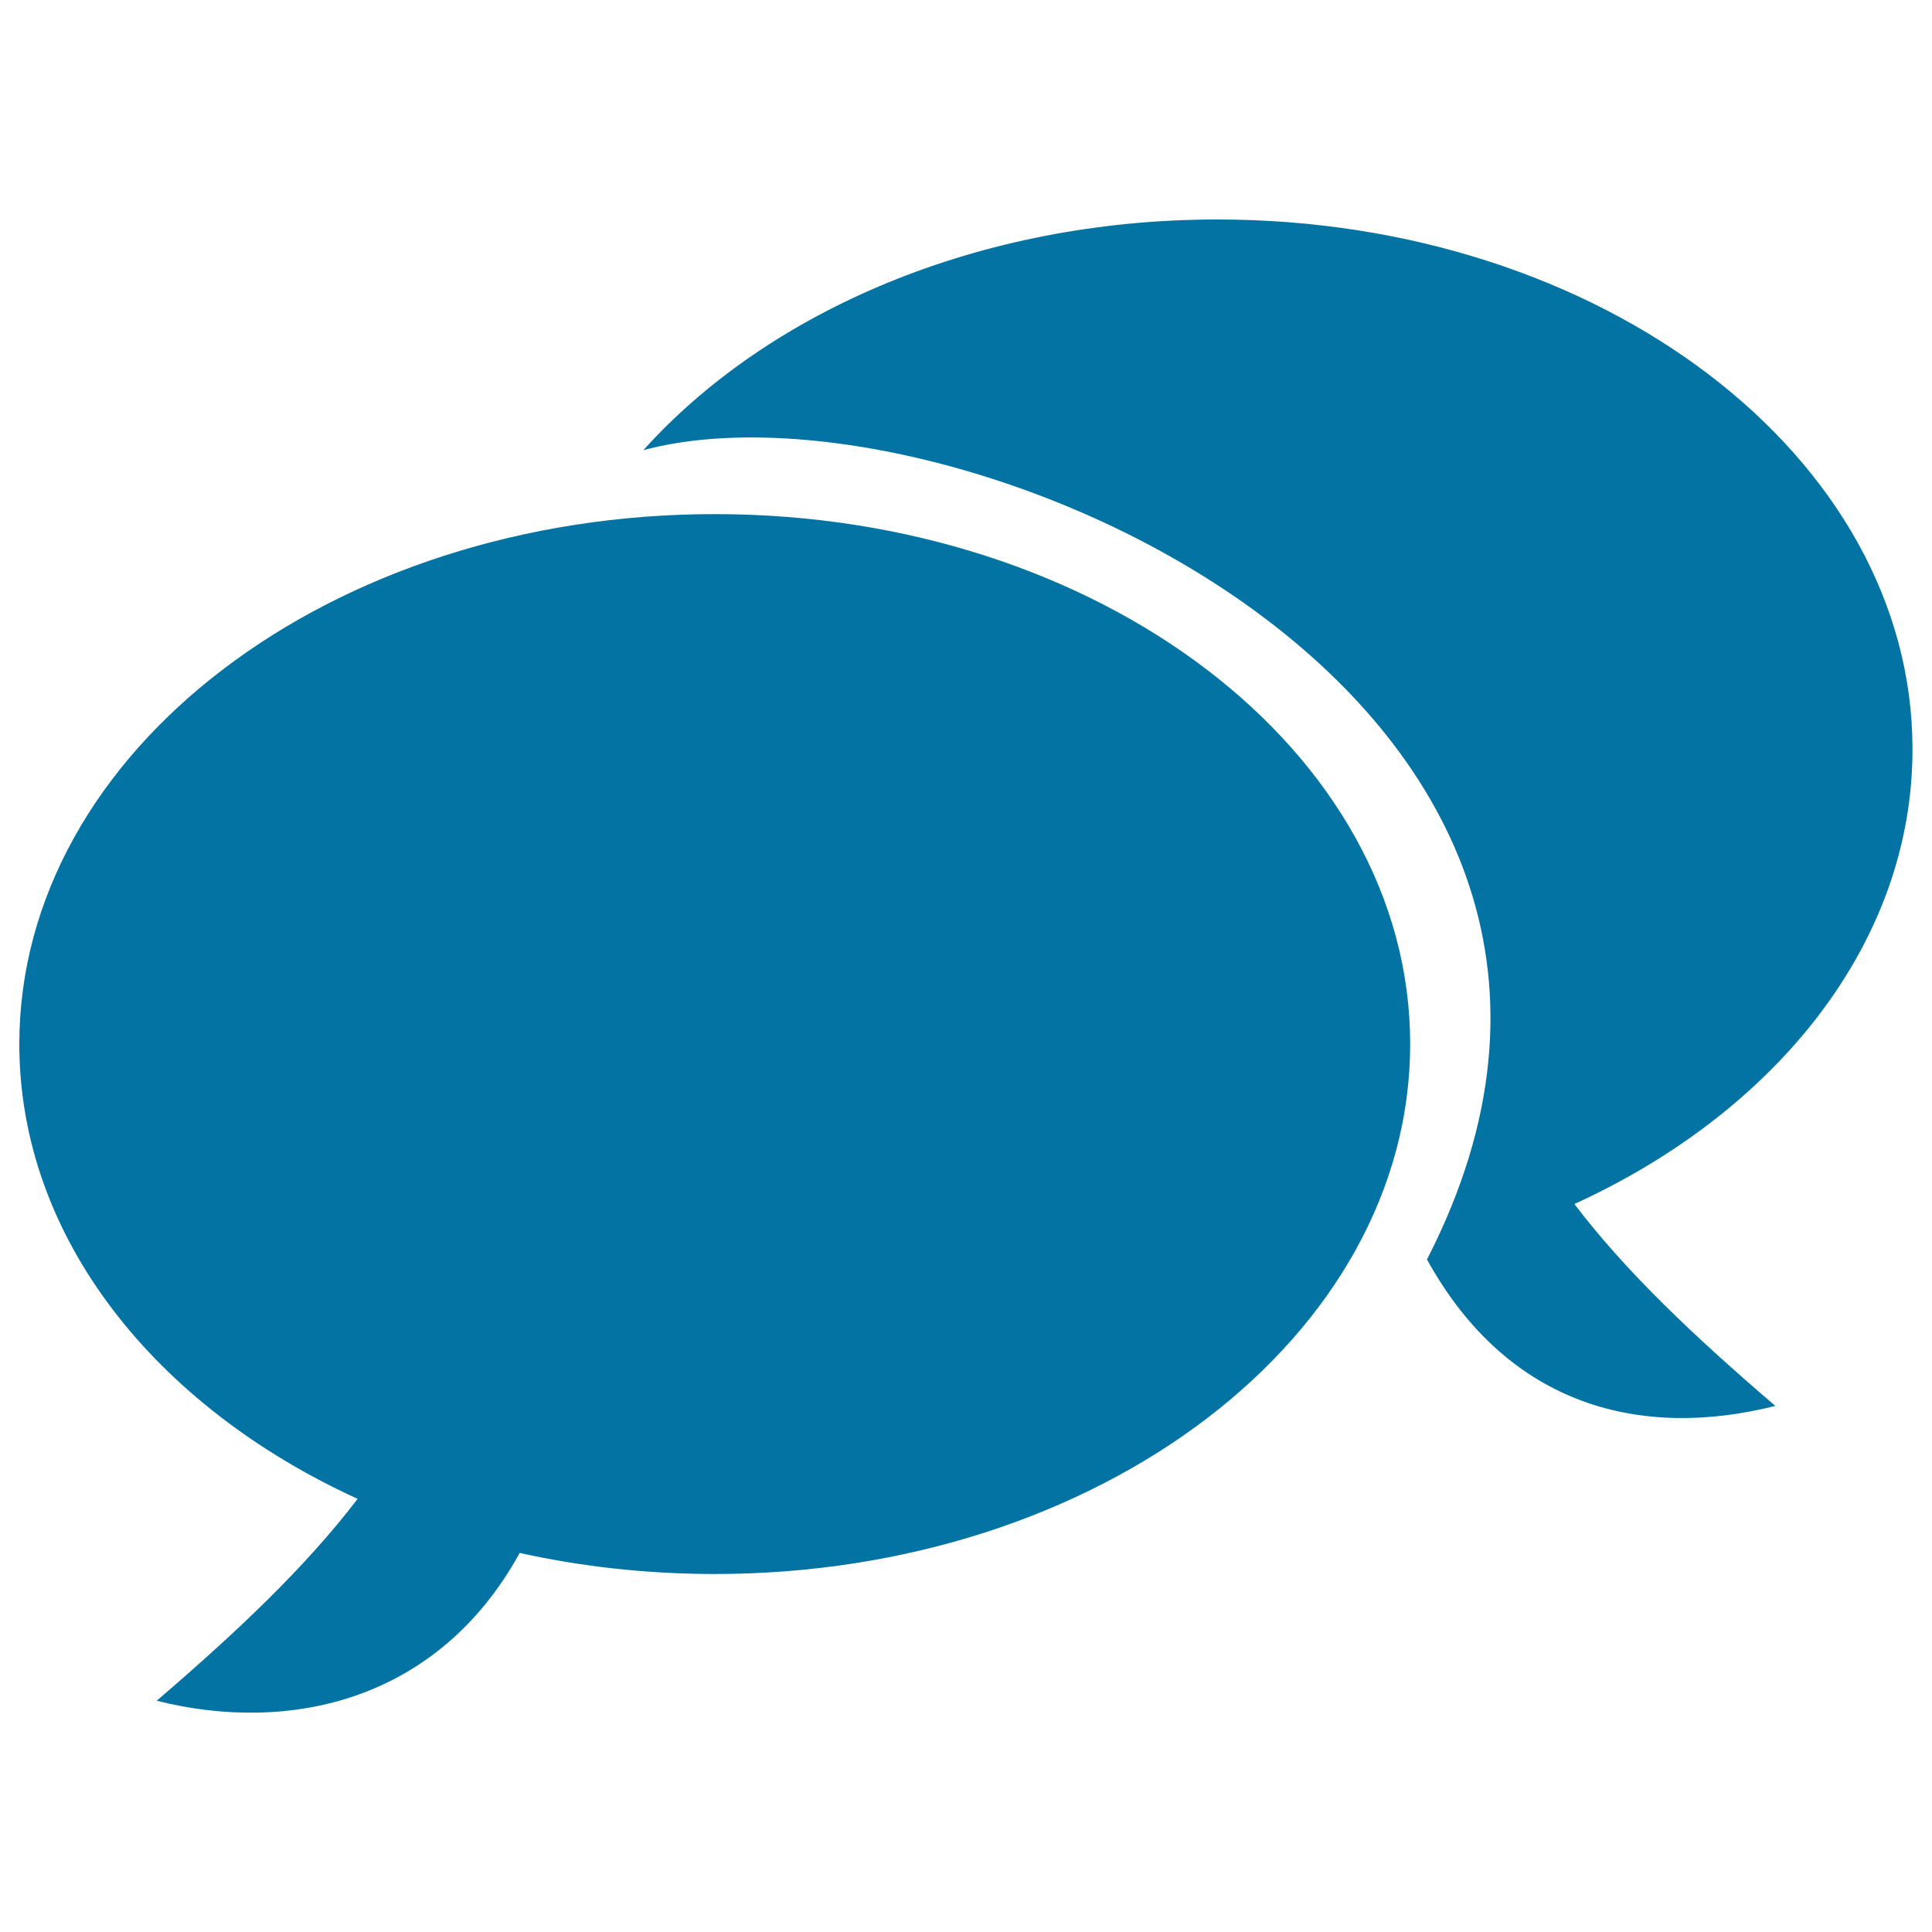
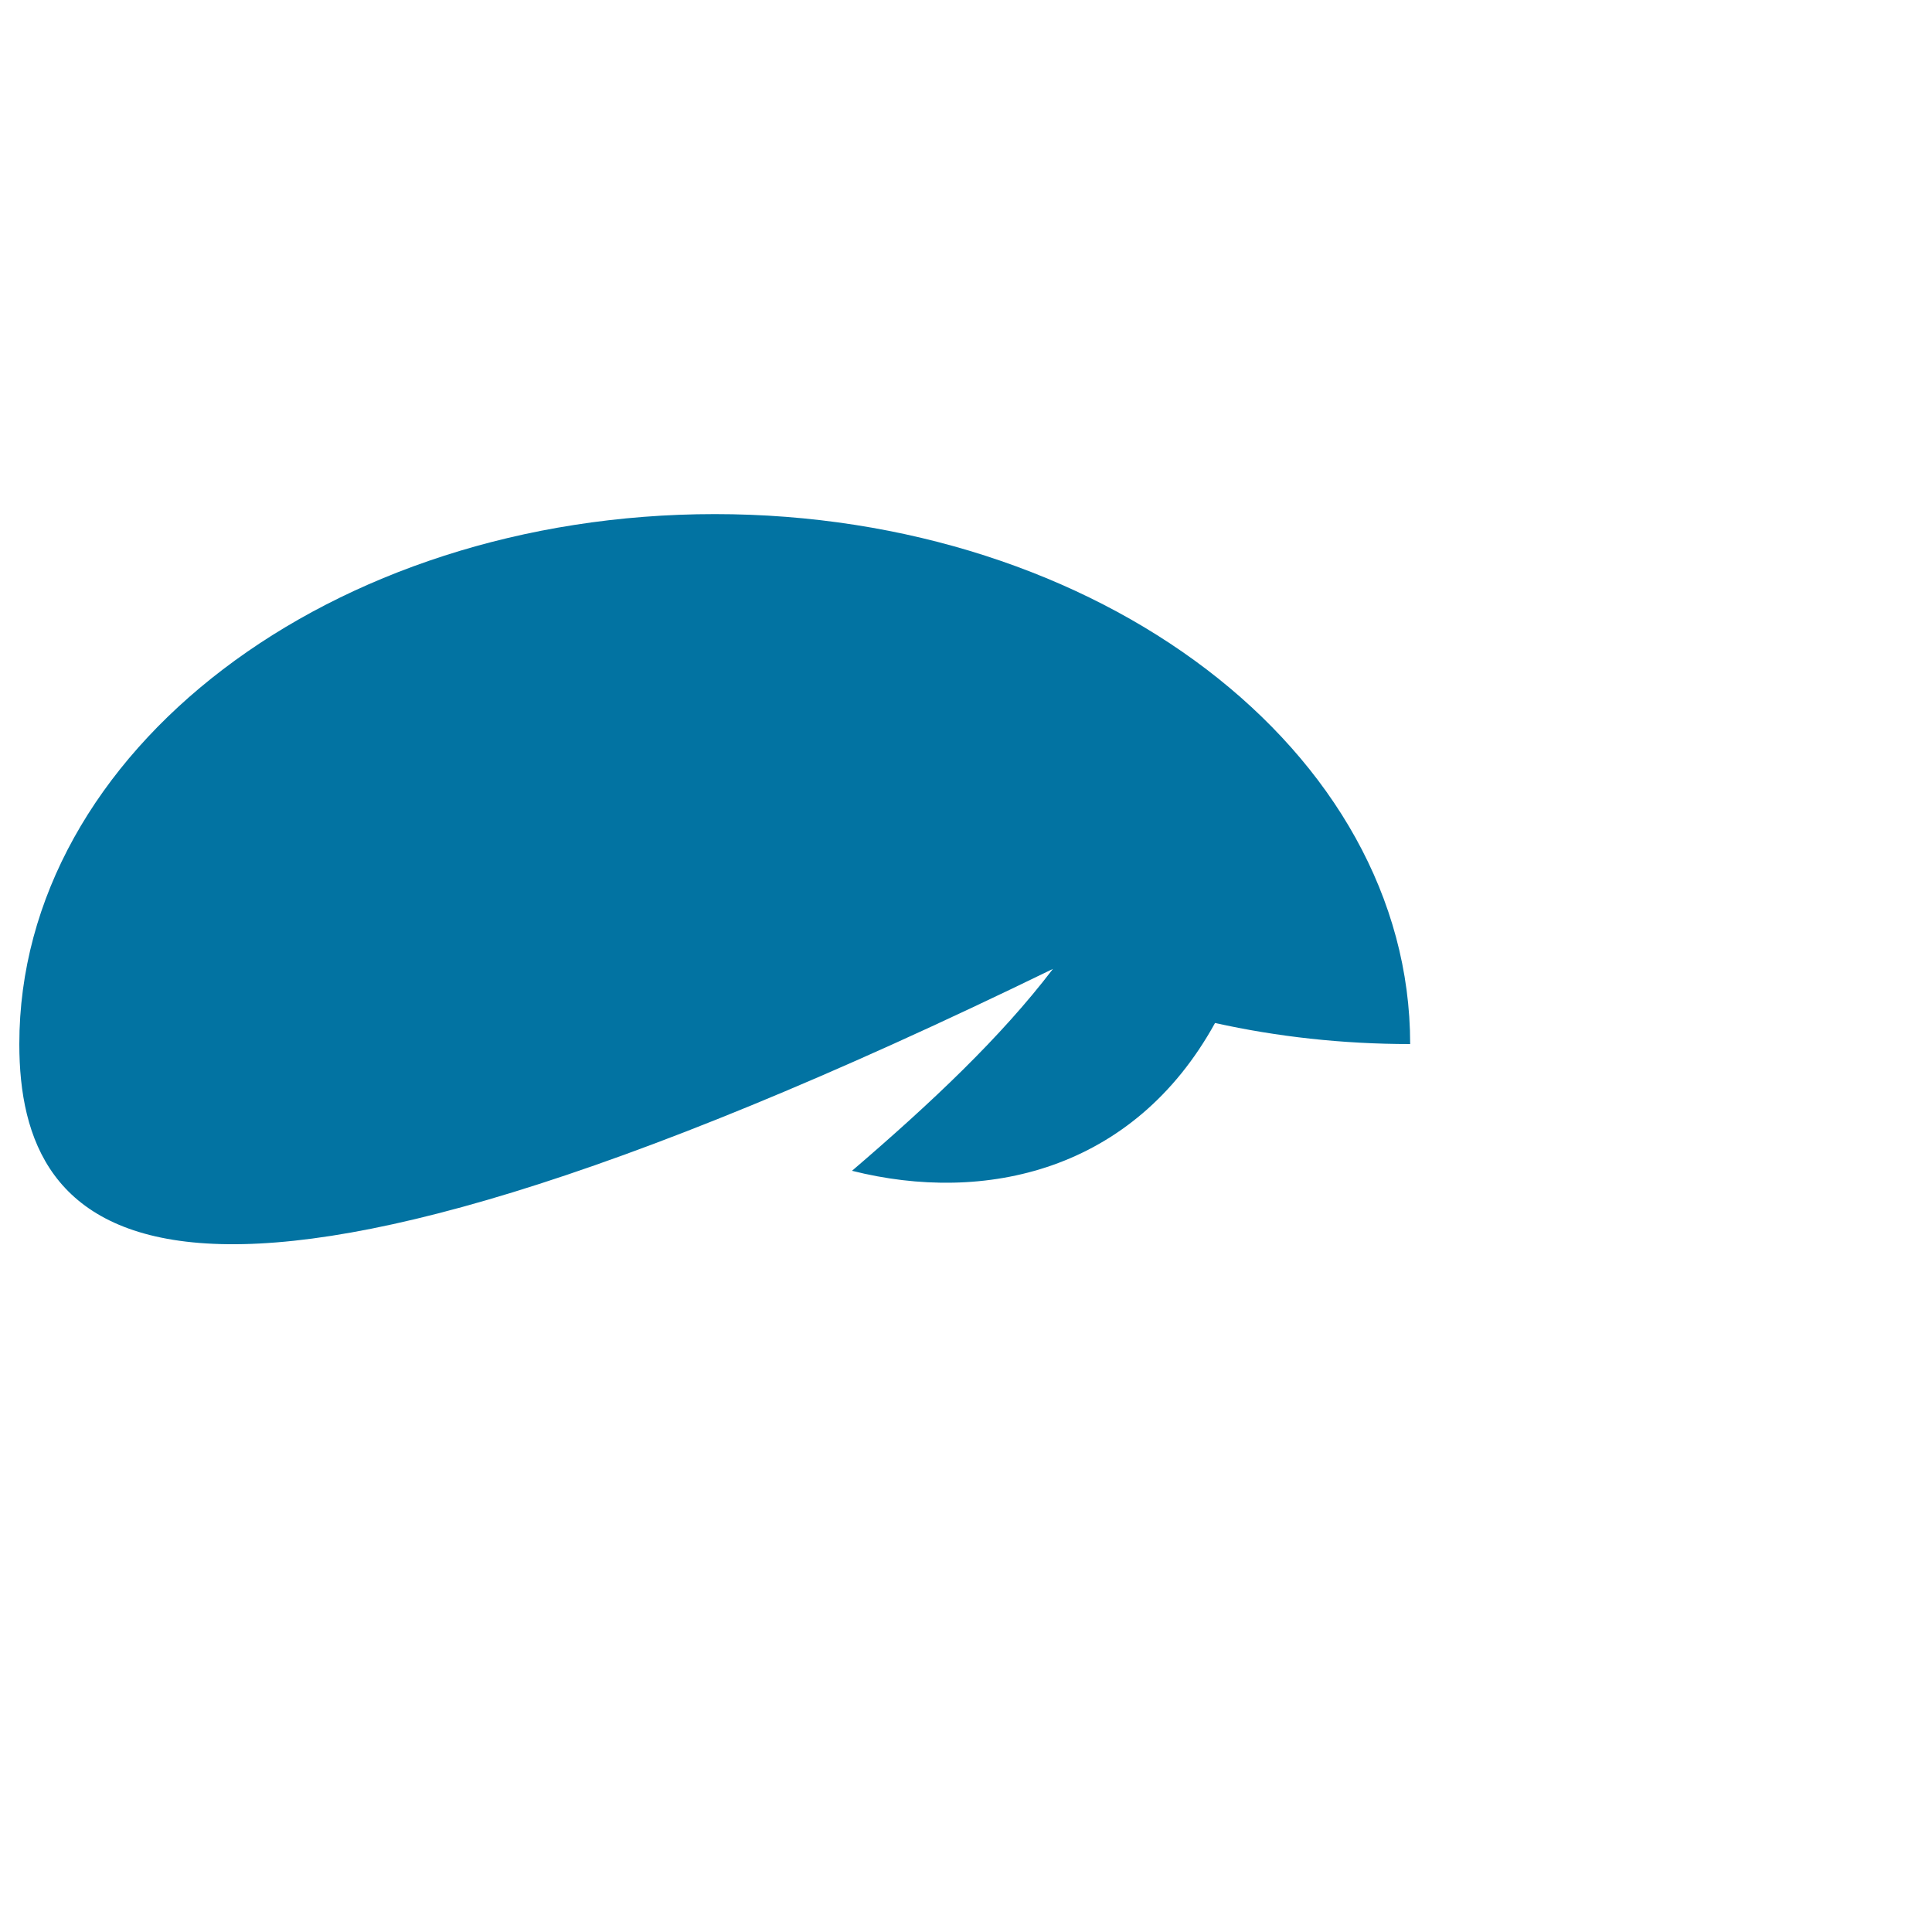
<svg xmlns="http://www.w3.org/2000/svg" viewBox="0 0 1000 1000" style="fill:#0273a2">
  <title>Two Rounded Speech Bubbles SVG icon</title>
  <g>
    <g>
      <g>
-         <path d="M370,266.1c198.7,0,359.9,122.8,359.9,274.3c0,151.4-161.2,274.3-359.9,274.3c-35.1,0-69-3.8-101-10.9c-42.3,76.8-119.2,93.8-187.9,76.5c41.4-35.5,77.1-69.2,104-104.5C80.2,727.9,10,640.4,10,540.4C10,388.9,171.2,266.1,370,266.1z" />
-         <path d="M630.1,113.6c-123.3,0-232.2,47.3-297.1,119.4c161-43.2,554,129.9,405.6,418.9c42.4,76.8,111.6,93.1,180.3,75.8c-41.4-35.5-77.2-69.2-104-104.5c104.8-47.9,175-135.4,175-235.3C990,236.4,828.9,113.6,630.1,113.6z" />
+         <path d="M370,266.1c198.7,0,359.9,122.8,359.9,274.3c-35.1,0-69-3.8-101-10.9c-42.3,76.8-119.2,93.8-187.9,76.5c41.4-35.5,77.1-69.2,104-104.5C80.2,727.9,10,640.4,10,540.4C10,388.9,171.2,266.1,370,266.1z" />
      </g>
    </g>
  </g>
</svg>